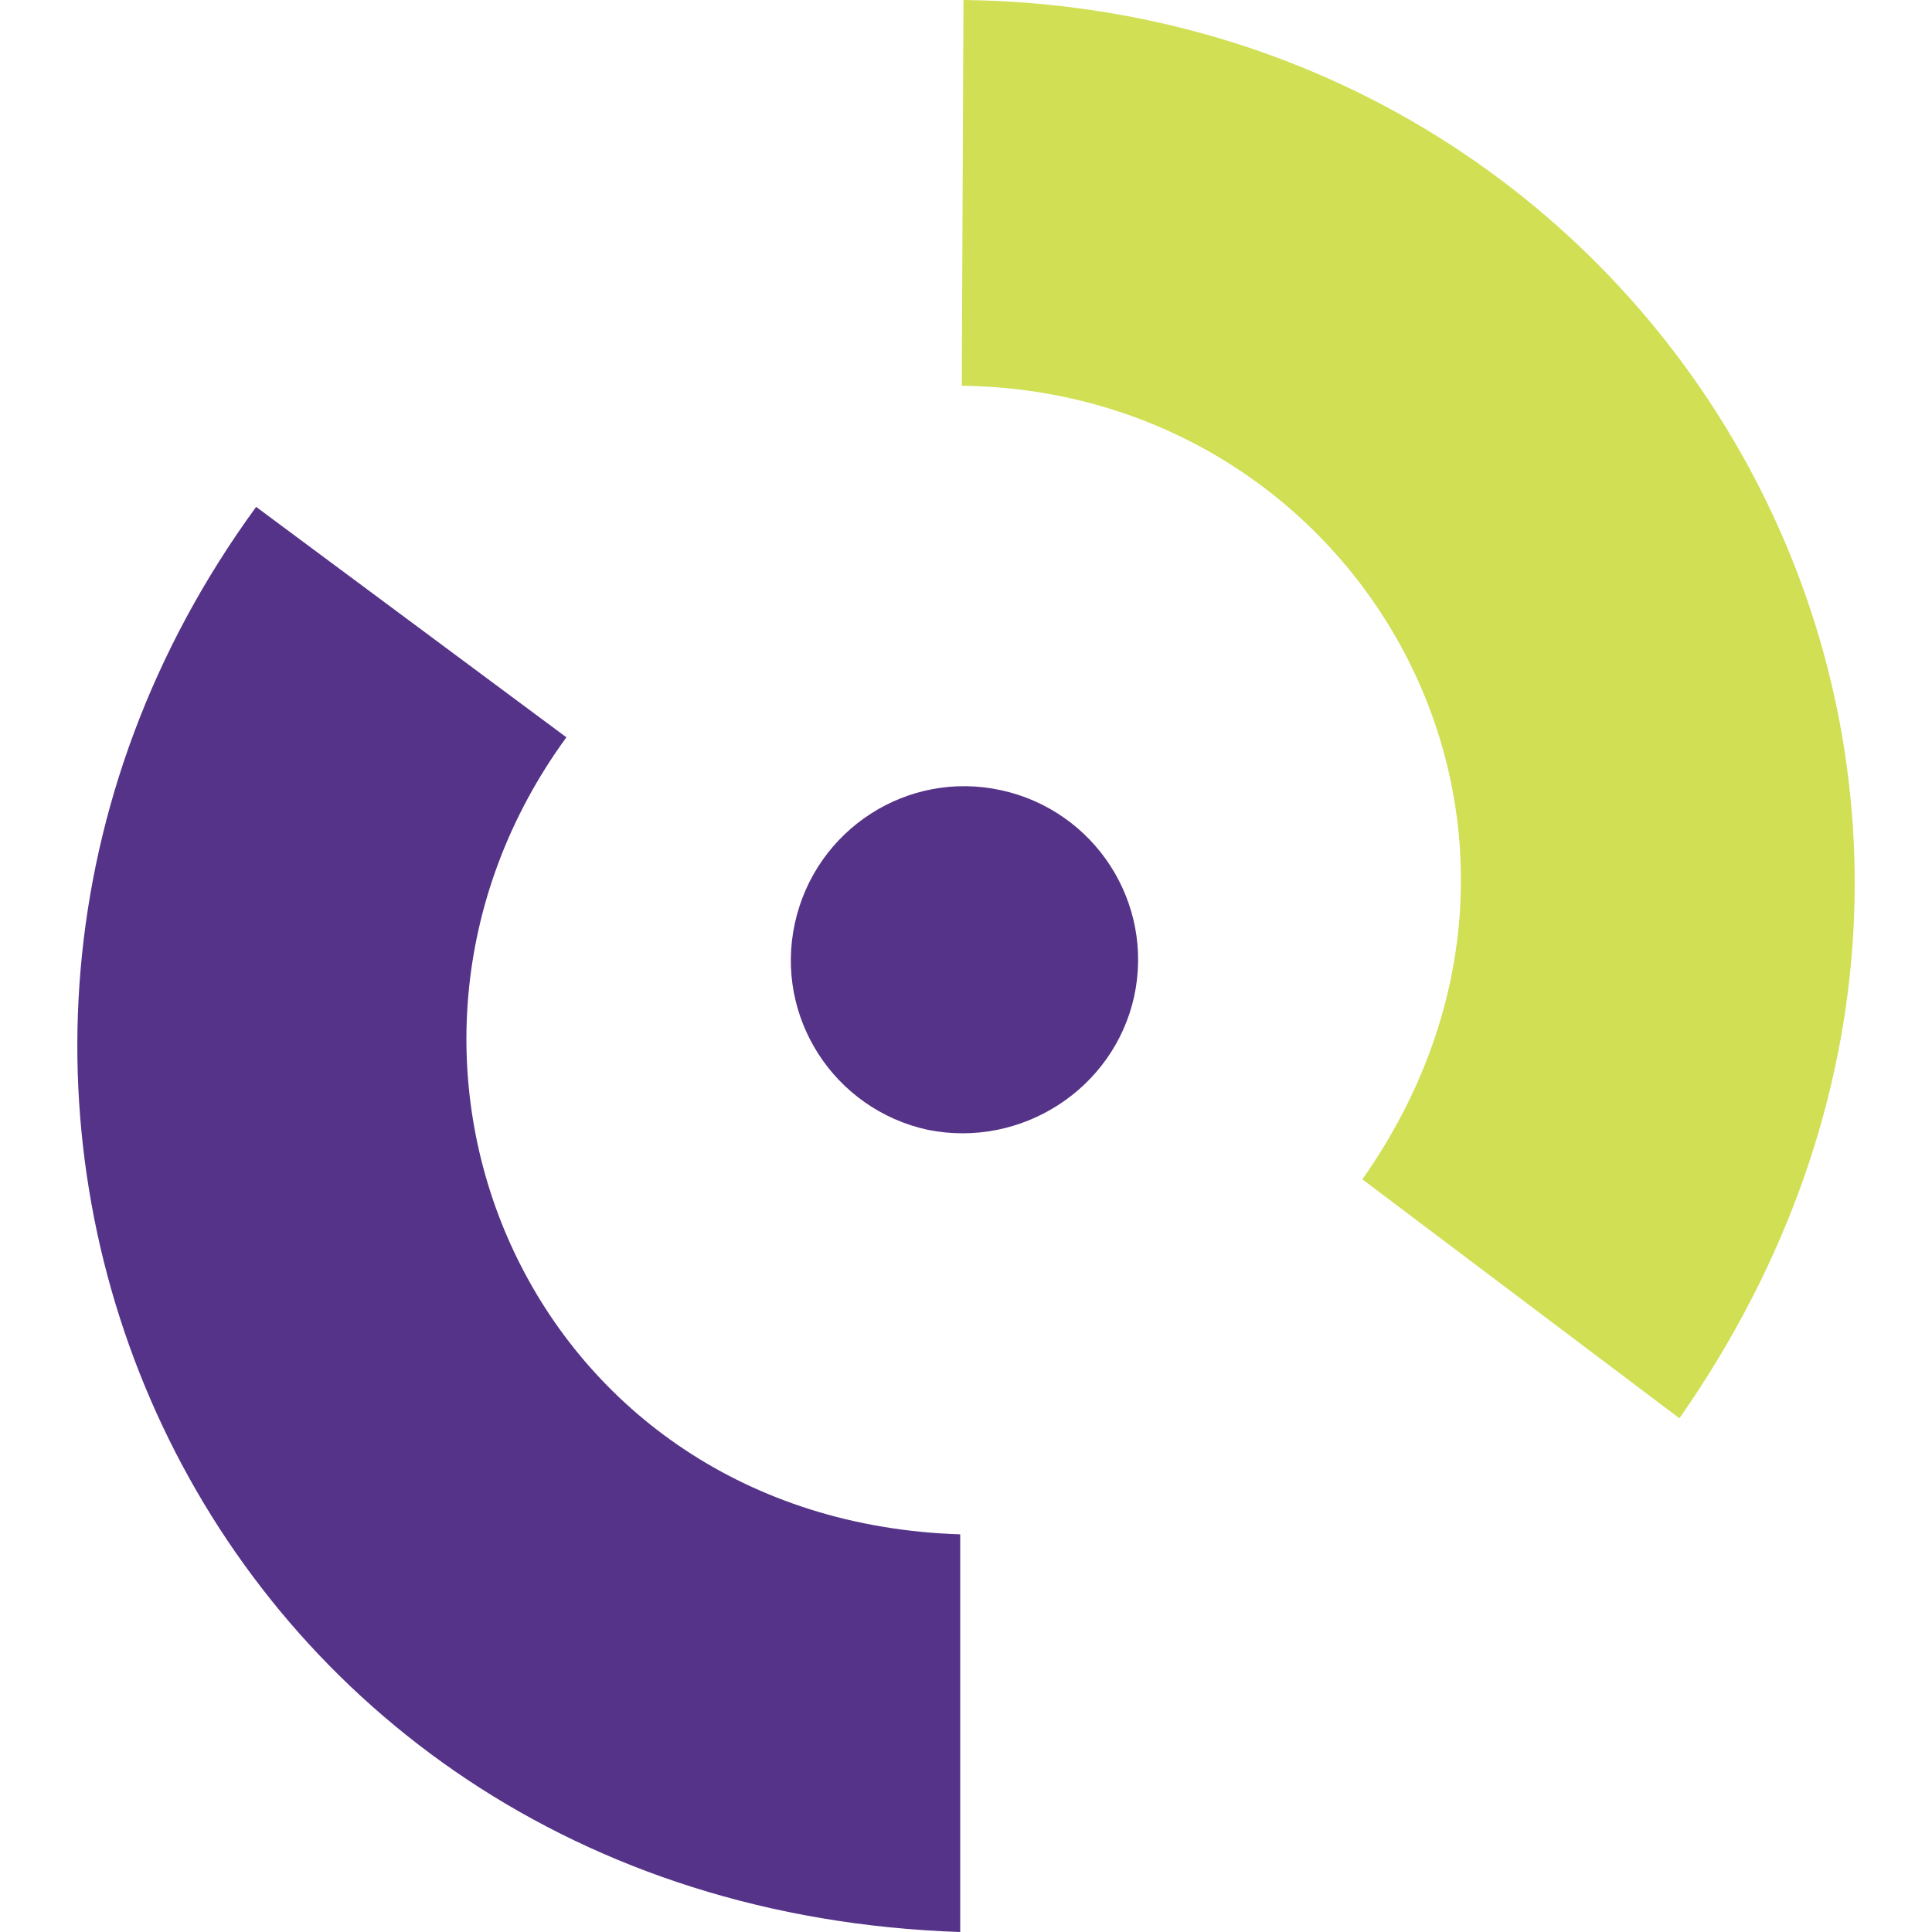
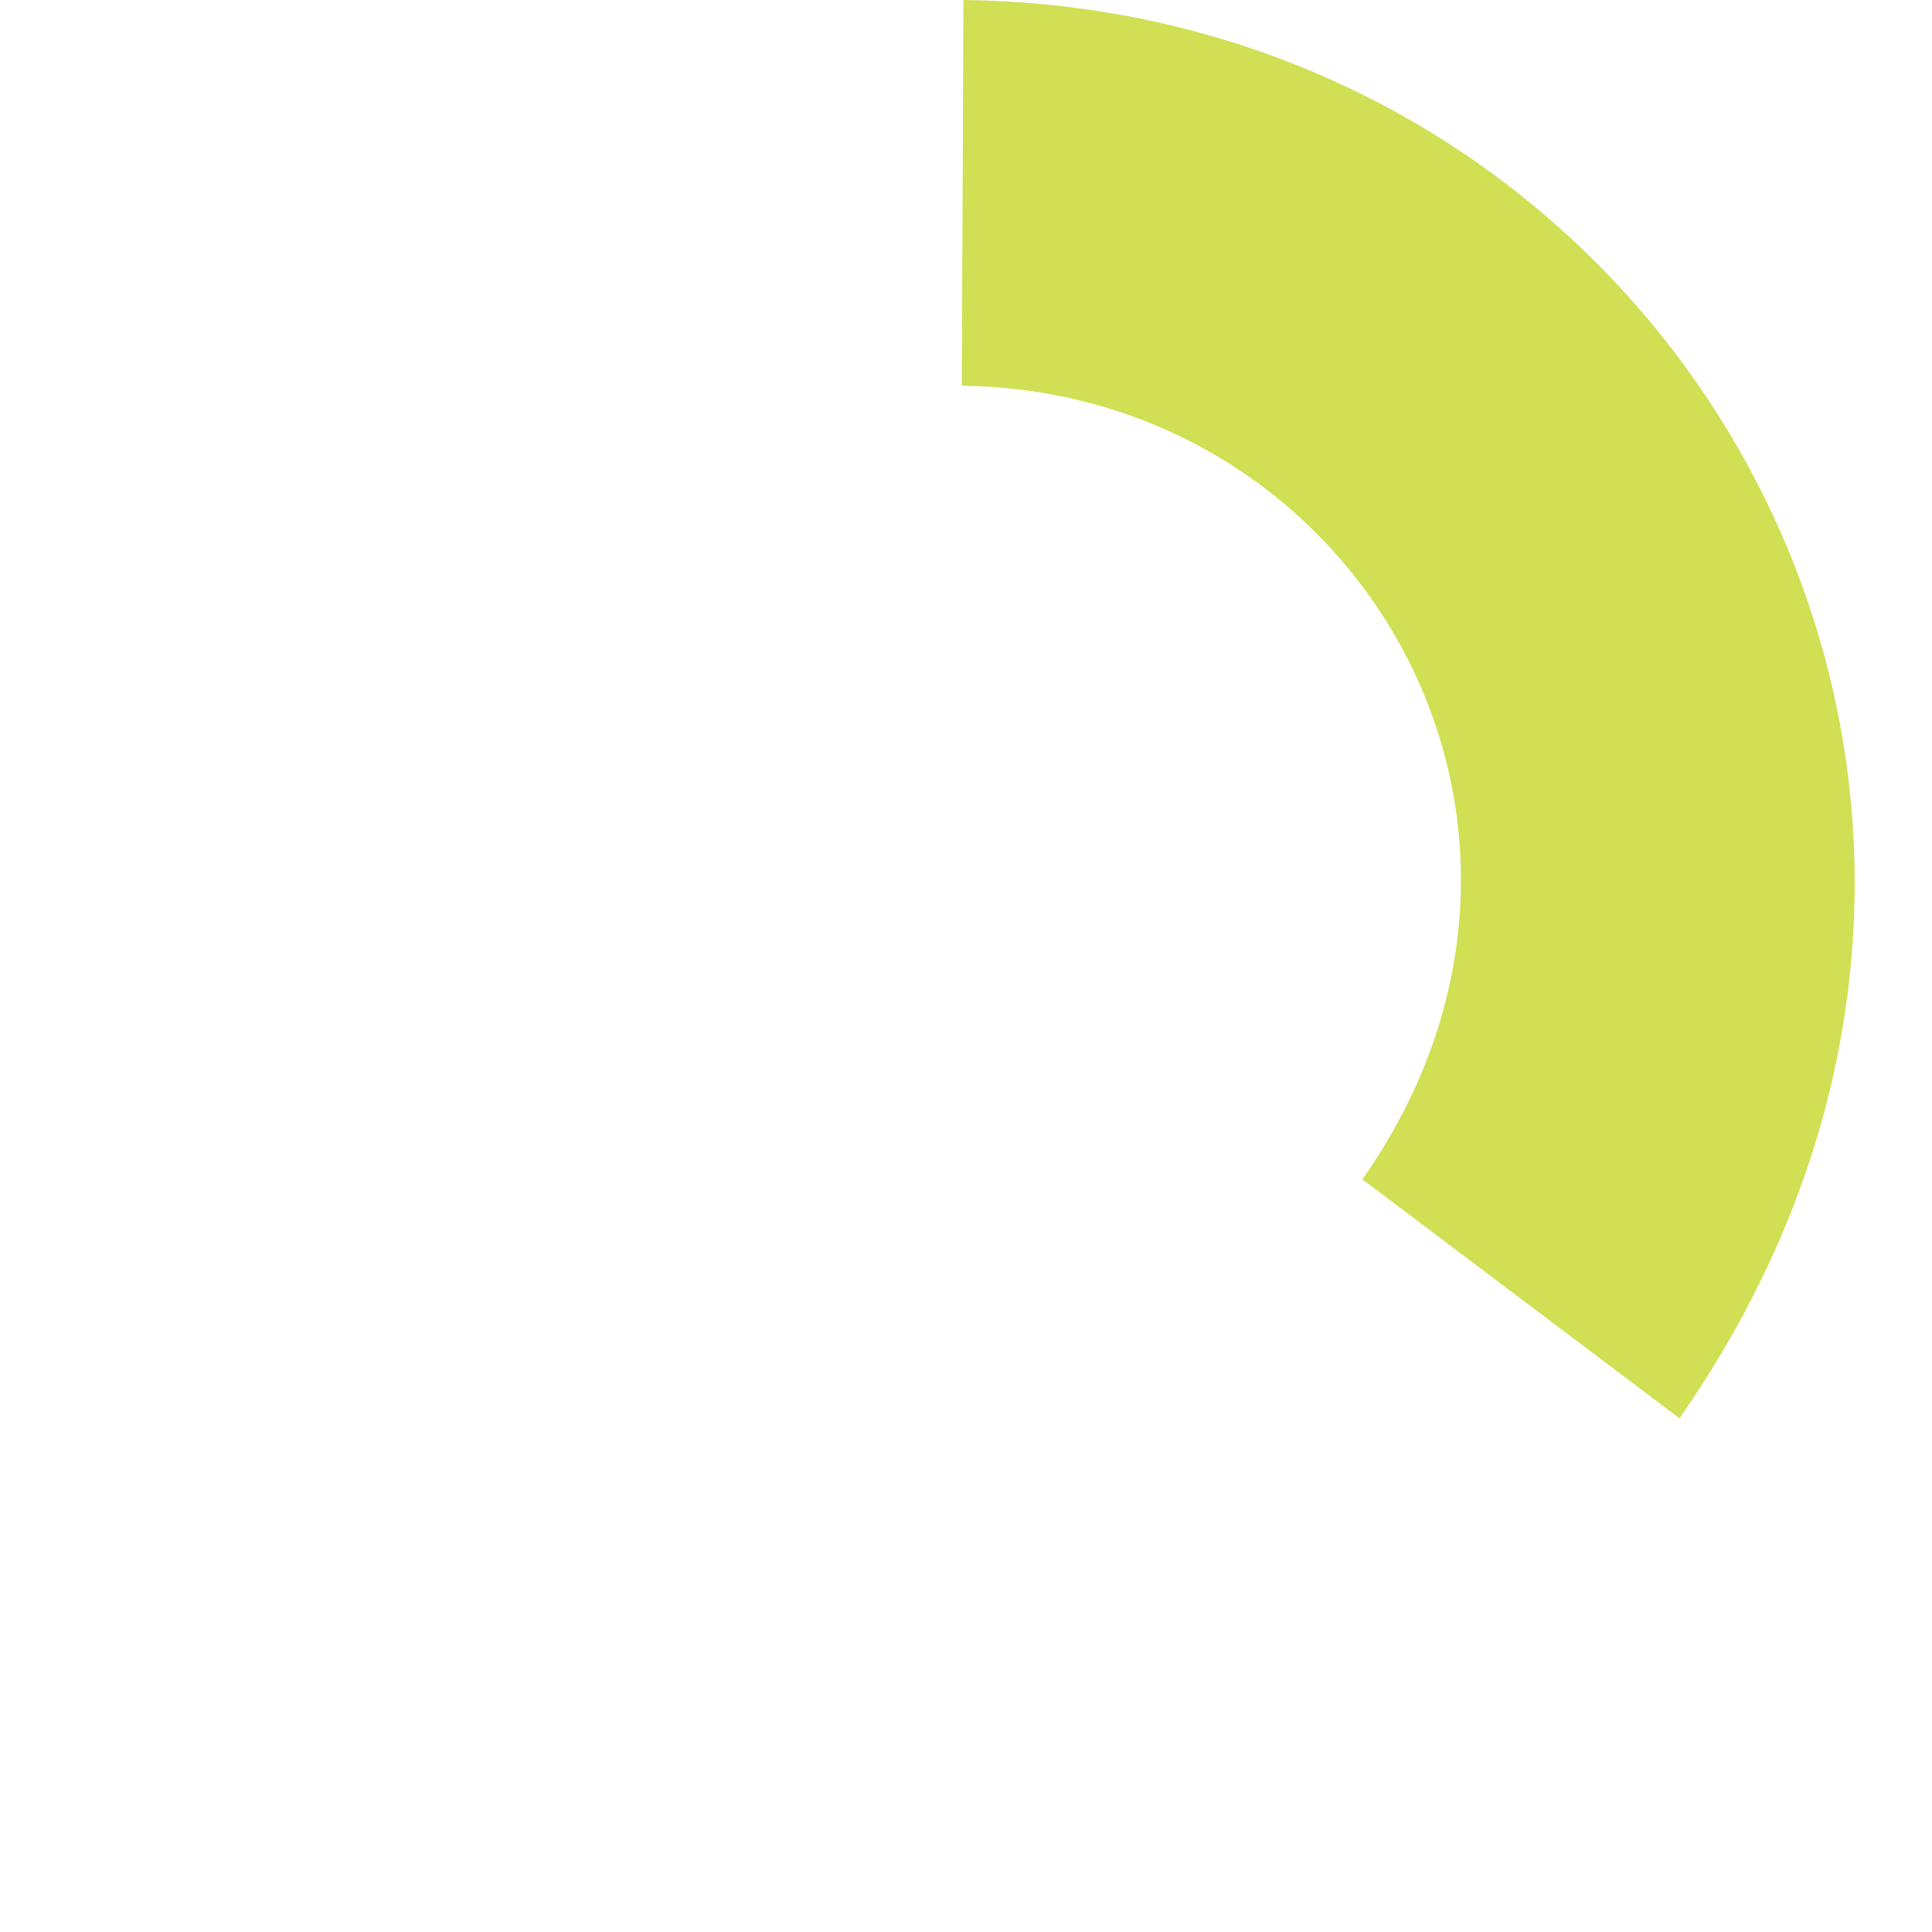
<svg xmlns="http://www.w3.org/2000/svg" version="1.1" viewBox="0 0 500 500" width="128" height="128">
  <path class="st0" d="m248.91 99.823c103.23 1.325 167.64 114.4 103.67 205.39l82.056 61.837c113.82-162.99-0.882-364.84-185.29-367.05l-0.441 99.823" fill="#d0df54" stroke-width="4.414" />
  <g transform="matrix(4.412,0,0,4.417,-152.99,-186.84)" fill="#538">
-     <path class="st2" d="m101.2 100.7c1.2-5.5-2.3-10.9-7.8-12.1s-10.9 2.3-12.1 7.8 2.3 10.9 7.8 12.1c5.5 1.1 10.9-2.4 12.1-7.8" />
-     <path class="st2" d="m67.9 85.5c-13.8 18.9-2.1 45.9 23.1 46.7v23.3c-45-1.5-66-49.7-41.3-83.5l18.2 13.5" />
-   </g>
+     </g>
</svg>